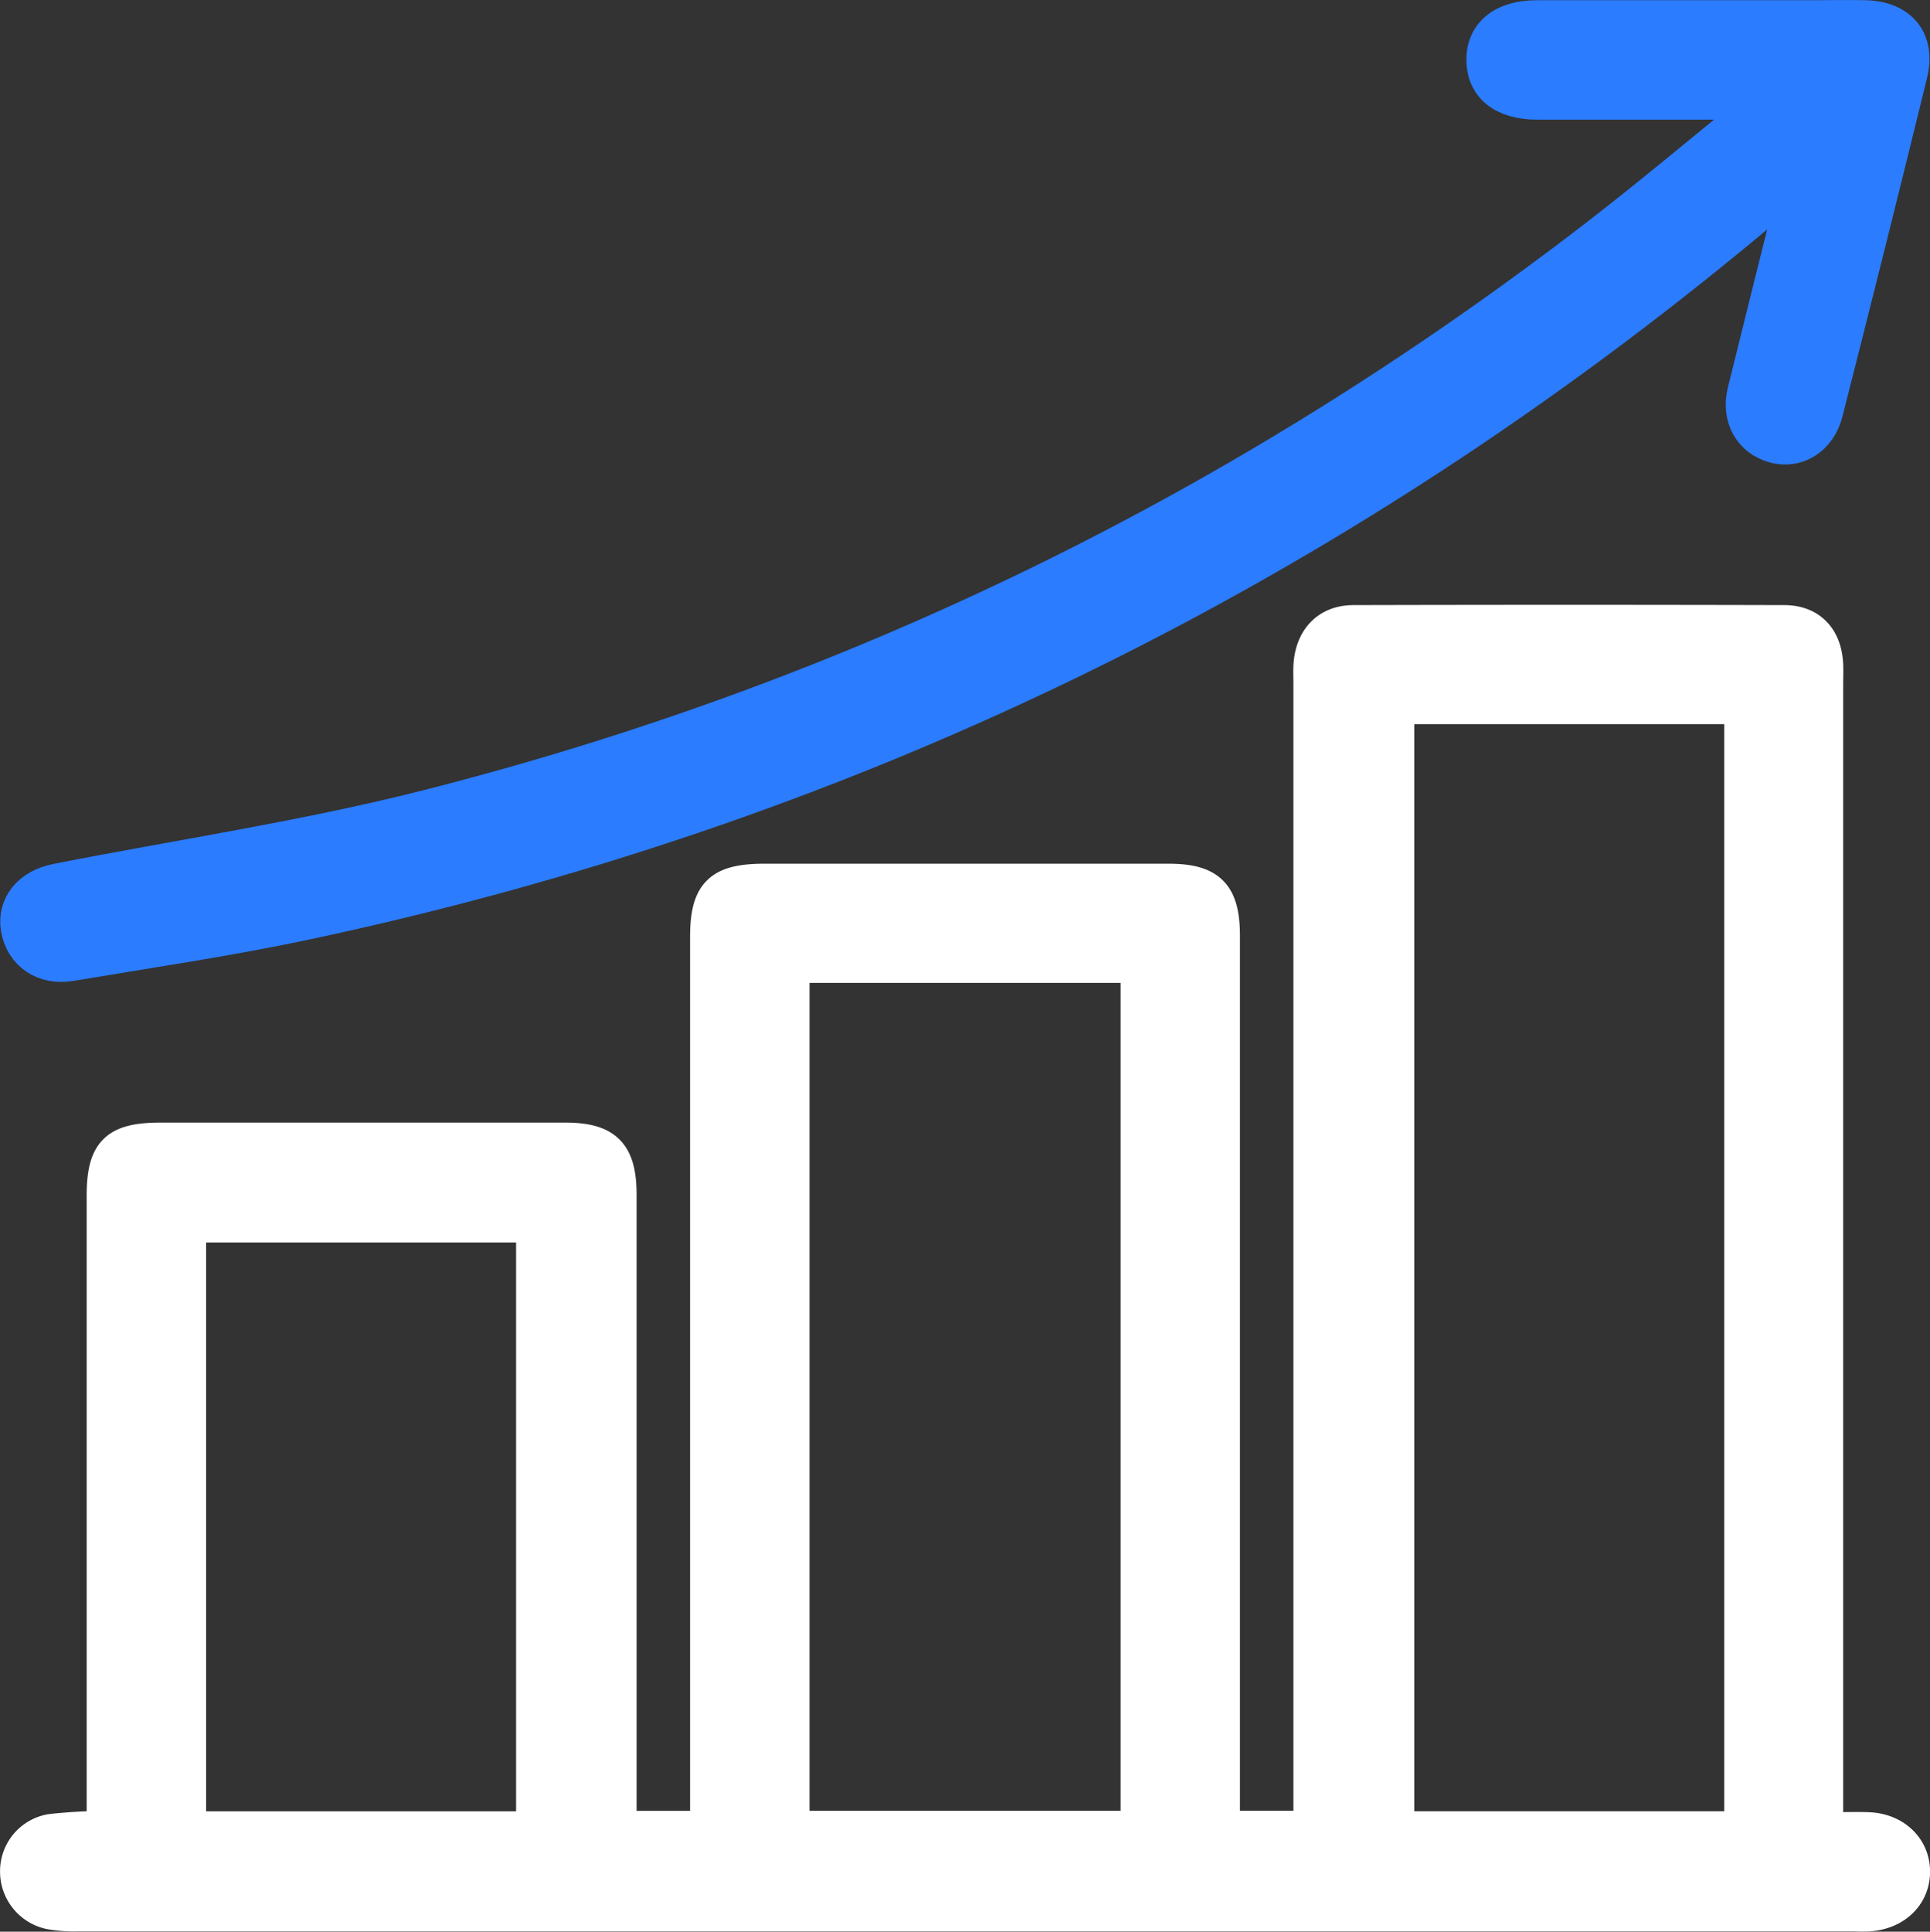
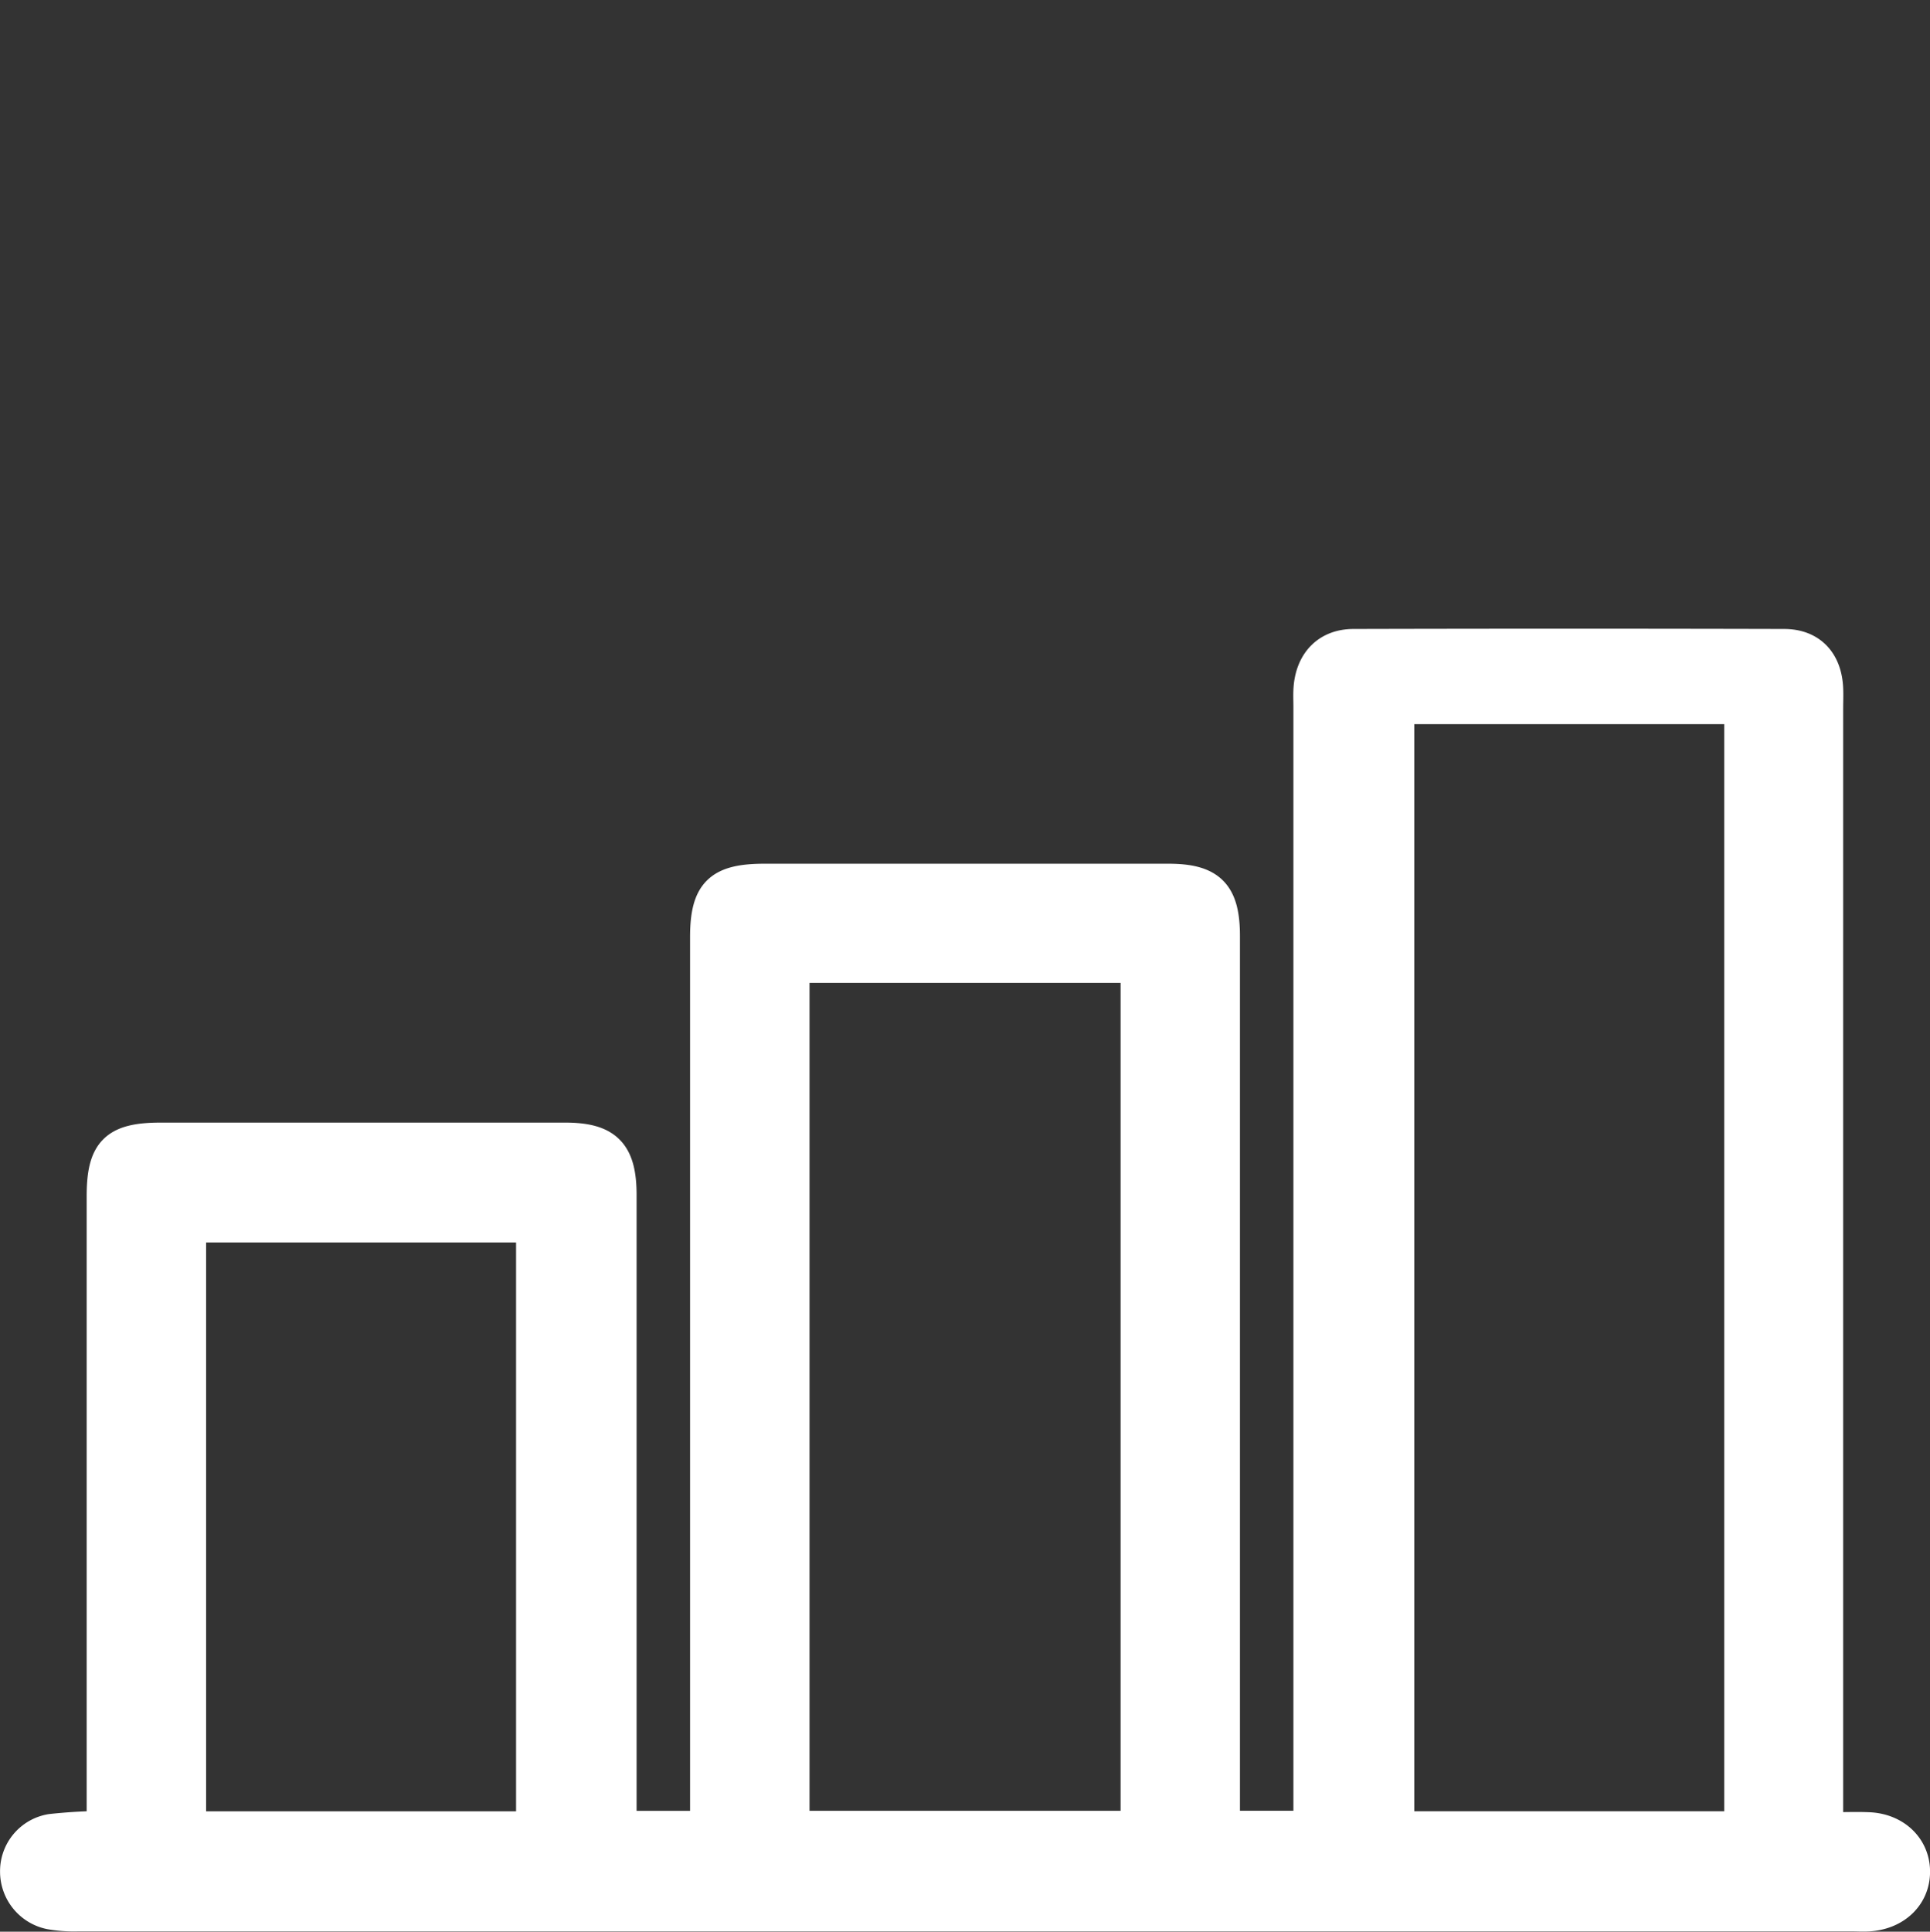
<svg xmlns="http://www.w3.org/2000/svg" viewBox="0 0 357.41 357.64" id="Layer_1">
  <rect x="0" y="0" width="357.41" height="357.64" fill="#333333" stroke="none" />
  <defs fill="#000000">
    <style>.cls-1{fill:#ffffff;stroke:#ffffff;}.cls-1,.cls-2{stroke-miterlimit:10;stroke-width:6px;}.cls-2{fill:#2b7cff;stroke:#2b7cff;}</style>
  </defs>
-   <path transform="translate(-2.09 -12.28)" d="M340.47,350.81c2.9,0,5.39-.12,7.86,0,4.85.29,8.21,3.68,8.18,8.05s-3.39,7.64-8.26,8c-1.12.08-2.24,0-3.37,0q-164.13,0-328.28,0a25.8,25.8,0,0,1-5.2-.36,7.86,7.86,0,0,1-6.3-7.76,7.69,7.69,0,0,1,6.45-7.62,95.27,95.27,0,0,1,9.59-.56V233.73c0-8.3,2.34-10.61,10.71-10.61h74.87c7.68,0,10.26,2.63,10.26,10.43q0,56.34,0,112.69v4.31h15.9v-3.72q0-80.5,0-161c0-8.25,2.4-10.63,10.73-10.64h74.86c7.71,0,10.24,2.59,10.24,10.38q0,80.31,0,160.62v4.34h15.9v-4.42q0-103.71,0-207.42c0-1.25-.07-2.51.05-3.74.48-4.67,3.4-7.63,8.08-7.64q39.87-.1,79.73,0c4.91,0,7.72,3.08,7.95,8,.06,1.25,0,2.5,0,3.75V350.81ZM324.4,143.35H261V350.63H324.4ZM149,191.25V350.54h63.61V191.25ZM100.66,350.64V239.32H37.26V350.64Z" class="cls-1" fill="#000000" />
-   <path transform="translate(-2.09 -12.28)" d="M326.39,31.43H286.75c-6.37,0-10.05-3-10.1-8s3.66-8.1,10-8.11q25.45,0,50.9,0c3.37,0,6.74-.08,10.1,0,6.51.21,9.93,4.39,8.38,10.71q-7.68,31.37-15.66,62.66c-1.25,4.92-5.51,7.51-9.8,6.3-4.46-1.25-6.78-5.41-5.58-10.28,3.06-12.43,6.18-24.84,9.49-38.12-4.21,3.5-7.79,6.5-11.39,9.46q-116.9,96-264.85,127.35c-14.24,3-28.69,5.11-43,7.52-5.17.87-9.17-2-10-6.68-.73-4.43,2.2-8.06,7.33-9.07,22.83-4.48,45.93-7.91,68.45-13.62C160.41,141.4,232.57,106,297.51,56c9.94-7.65,19.54-15.75,29.3-23.64Z" class="cls-2" fill="#000000" />
+   <path transform="translate(-2.09 -12.28)" d="M340.47,350.81c2.9,0,5.39-.12,7.86,0,4.85.29,8.21,3.68,8.18,8.05s-3.39,7.64-8.26,8c-1.12.08-2.24,0-3.37,0q-164.13,0-328.28,0a25.8,25.8,0,0,1-5.2-.36,7.86,7.86,0,0,1-6.3-7.76,7.69,7.69,0,0,1,6.45-7.62,95.27,95.27,0,0,1,9.59-.56V233.73c0-8.3,2.34-10.61,10.71-10.61h74.87c7.68,0,10.26,2.63,10.26,10.43q0,56.34,0,112.69v4.31h15.9v-3.72q0-80.5,0-161c0-8.25,2.4-10.63,10.73-10.64h74.86c7.71,0,10.24,2.59,10.24,10.38q0,80.31,0,160.62v4.34h15.9q0-103.71,0-207.42c0-1.25-.07-2.51.05-3.74.48-4.67,3.4-7.63,8.08-7.64q39.87-.1,79.73,0c4.91,0,7.72,3.08,7.95,8,.06,1.25,0,2.5,0,3.75V350.81ZM324.4,143.35H261V350.63H324.4ZM149,191.25V350.54h63.61V191.25ZM100.66,350.64V239.32H37.26V350.64Z" class="cls-1" fill="#000000" />
</svg>